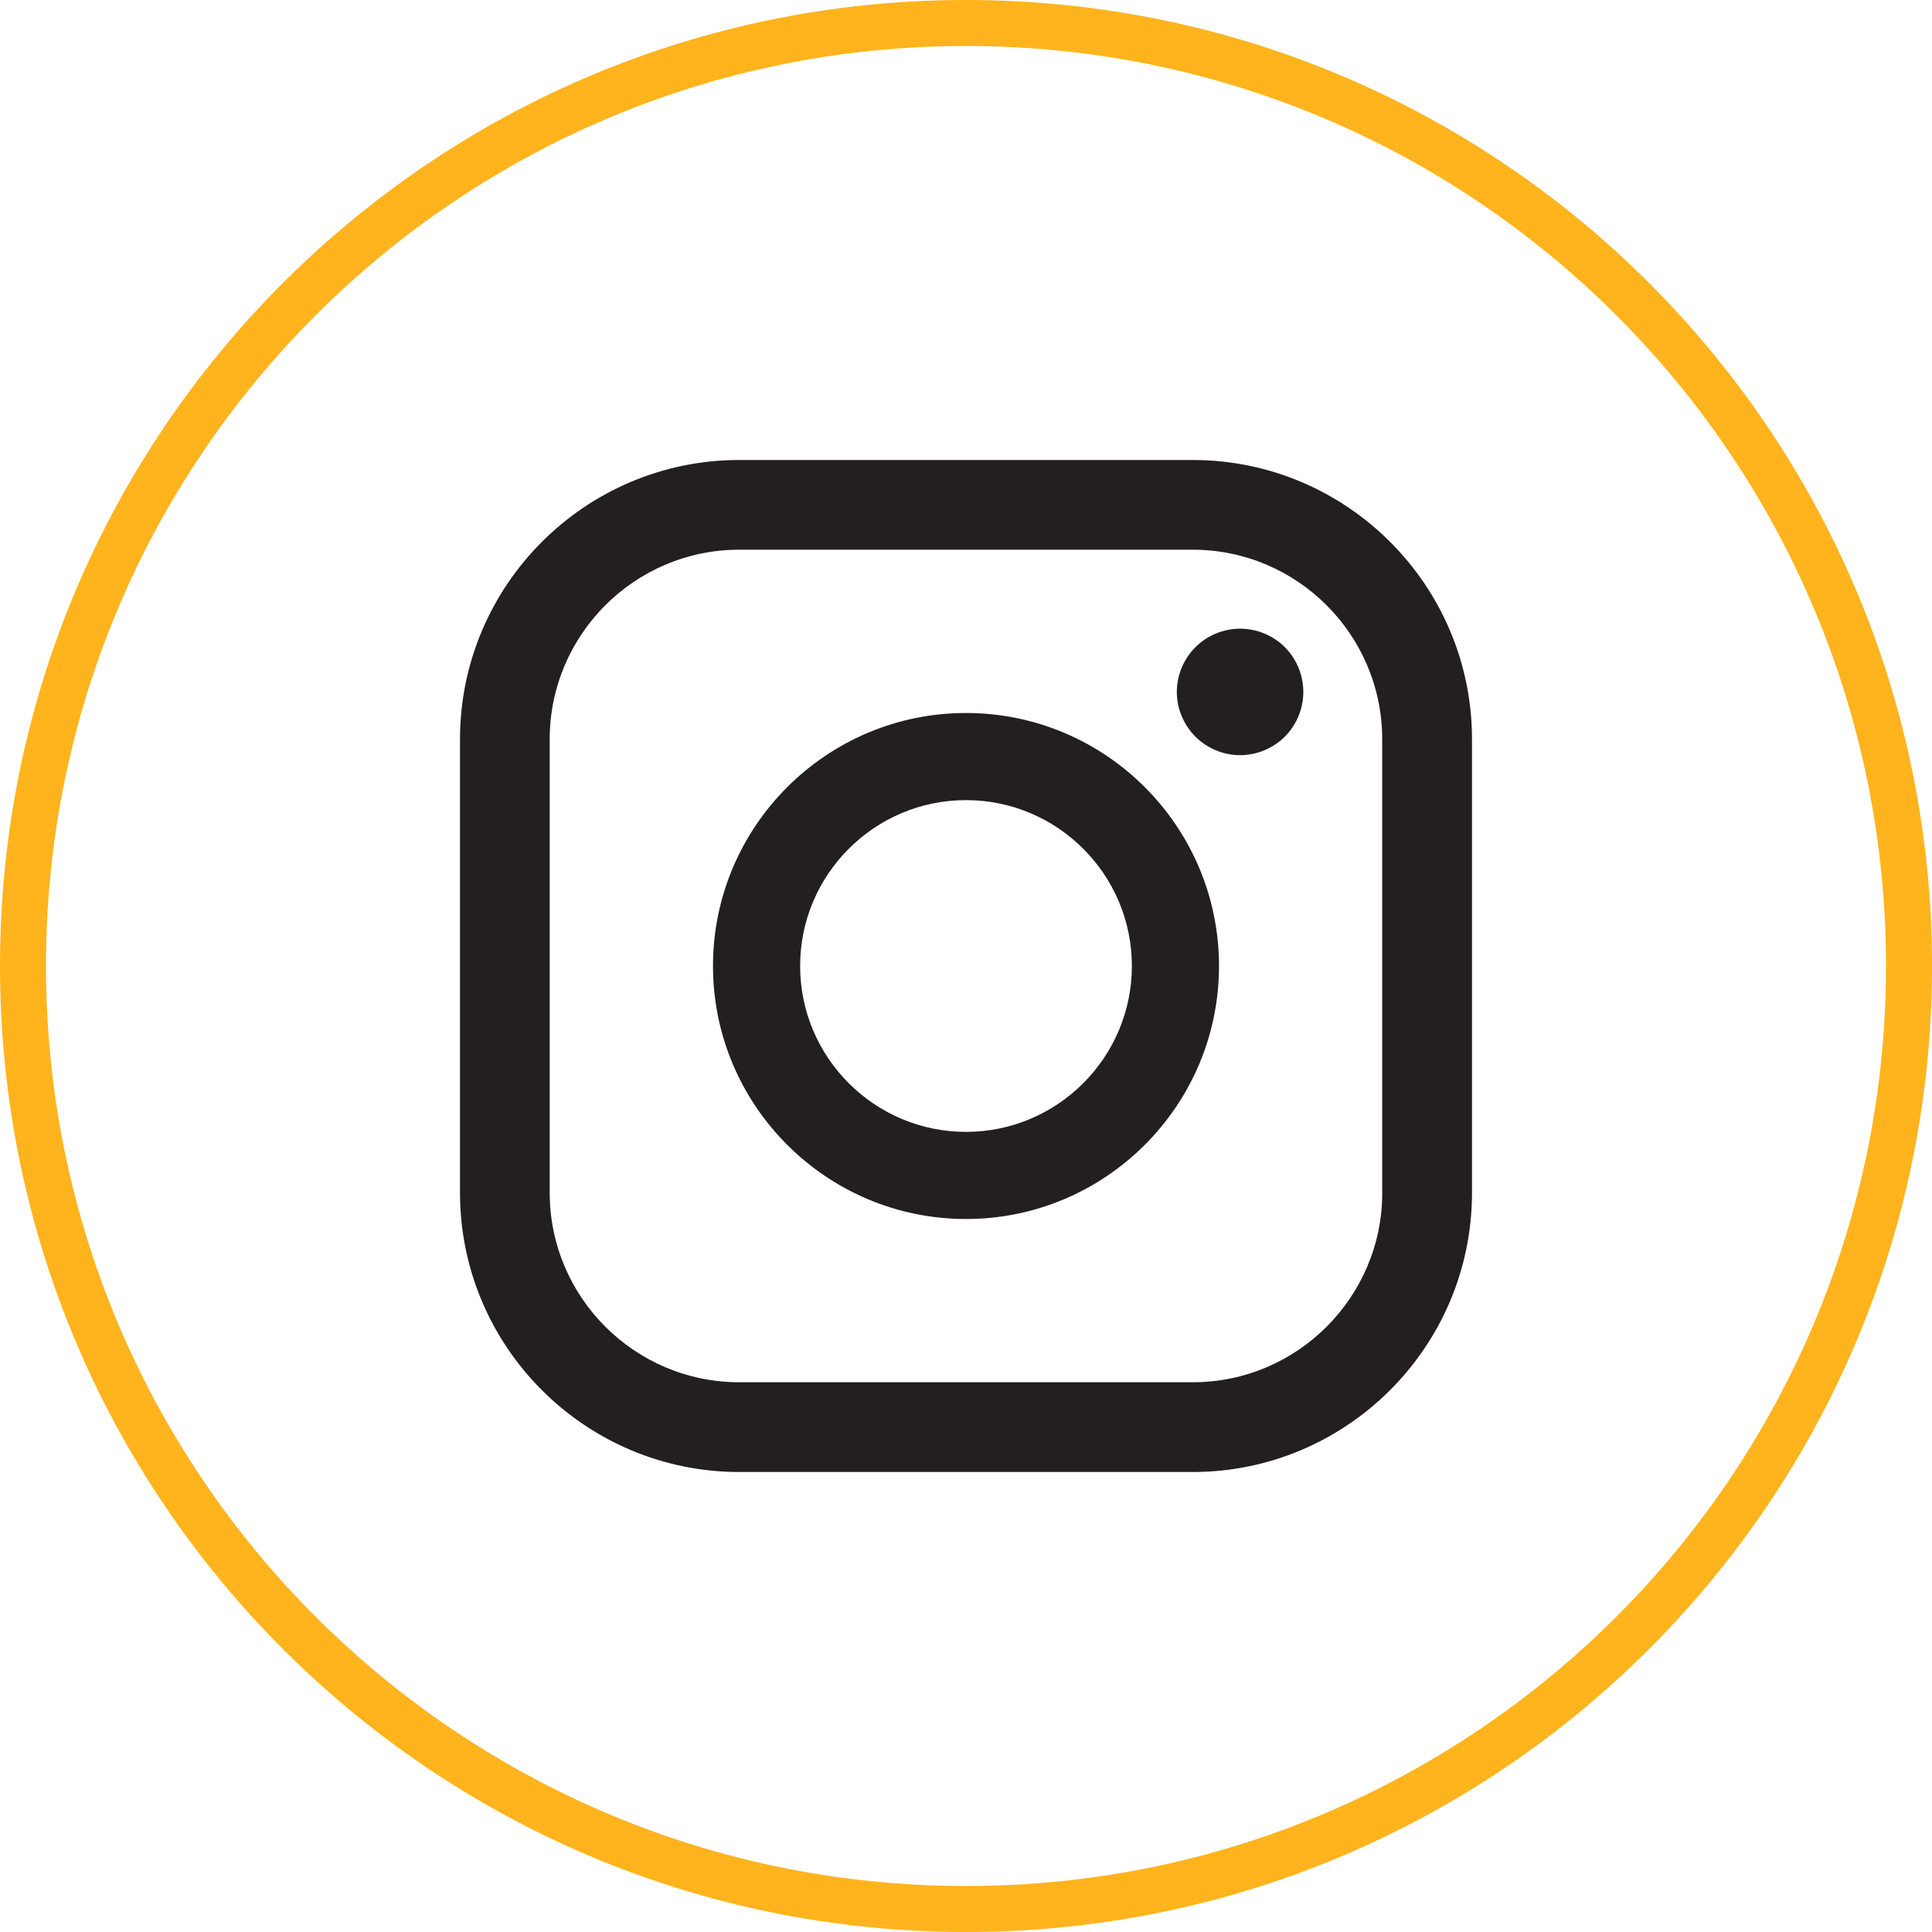
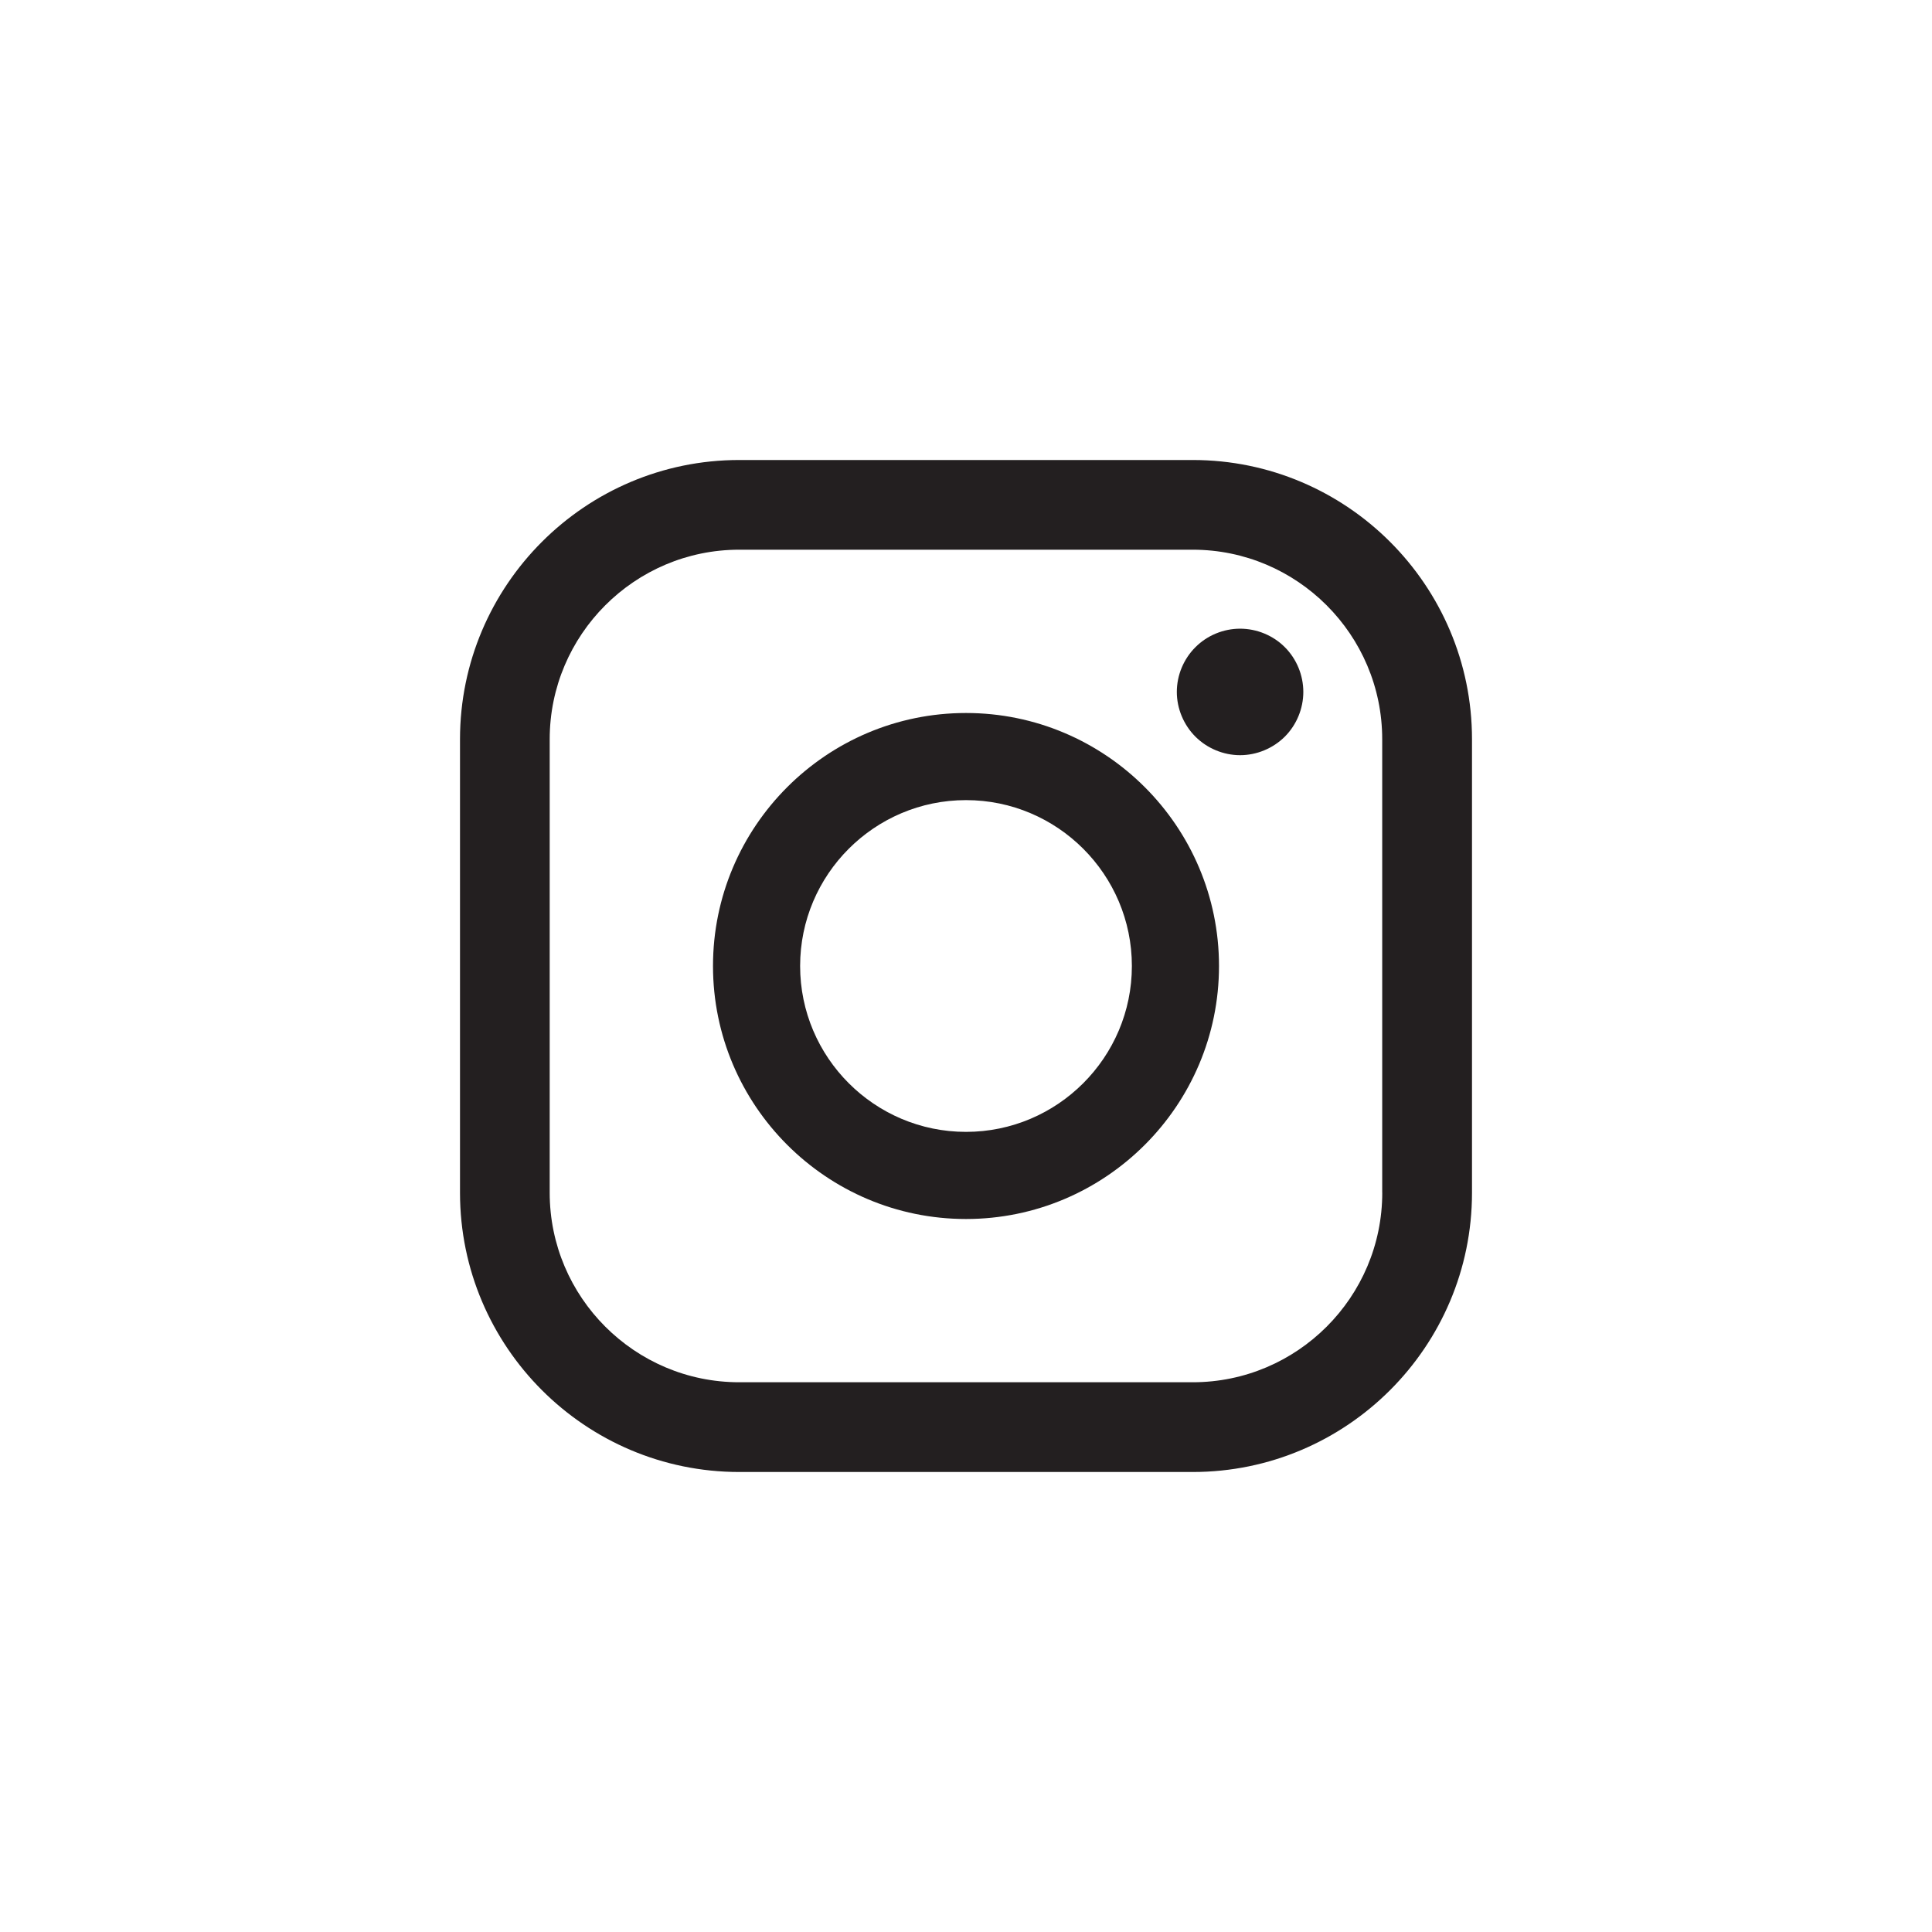
<svg xmlns="http://www.w3.org/2000/svg" width="42" height="42" viewBox="0 0 42 42">
  <g fill="none" fill-rule="evenodd">
    <g>
      <g>
        <g>
          <g>
-             <path fill="#FFB41D" d="M21 0c11.598 0 21 9.402 21 21s-9.402 21-21 21S0 32.598 0 21 9.402 0 21 0zm0 1C9.954 1 1 9.954 1 21s8.954 20 20 20 20-8.954 20-20S32.046 1 21 1z" transform="translate(-1246 -717) translate(-1 622) translate(1247 95)" />
            <g fill="#231F20" fill-rule="nonzero">
              <g>
                <path d="M15.929 0H6.07C2.723 0 0 2.724 0 6.071v9.858C0 19.277 2.723 22 6.071 22h9.858C19.277 22 22 19.276 22 15.929V6.07C22 2.724 19.277 0 15.929 0zm4.12 15.929c0 2.271-1.849 4.12-4.12 4.12H6.07c-2.271 0-4.12-1.849-4.12-4.12V6.07c0-2.271 1.849-4.12 4.12-4.12h9.858c2.271 0 4.12 1.849 4.12 4.12v9.858z" transform="translate(-1246 -717) translate(-1 622) translate(1247 95) translate(10 10)" />
                <path d="M11 5.5c-3.033 0-5.5 2.467-5.5 5.5s2.467 5.5 5.5 5.5 5.5-2.467 5.5-5.5-2.467-5.5-5.5-5.5zm0 9.106c-1.988 0-3.606-1.618-3.606-3.606 0-1.989 1.618-3.606 3.606-3.606 1.988 0 3.606 1.617 3.606 3.606 0 1.988-1.618 3.606-3.606 3.606zM16.958 3.667c-.36 0-.716.146-.97.402-.257.255-.405.61-.405.973 0 .361.148.716.404.972.255.255.61.403.971.403.363 0 .717-.148.973-.403.256-.256.402-.611.402-.972 0-.363-.146-.718-.402-.973-.255-.256-.61-.402-.973-.402z" transform="translate(-1246 -717) translate(-1 622) translate(1247 95) translate(10 10)" />
              </g>
            </g>
          </g>
        </g>
      </g>
    </g>
  </g>
</svg>